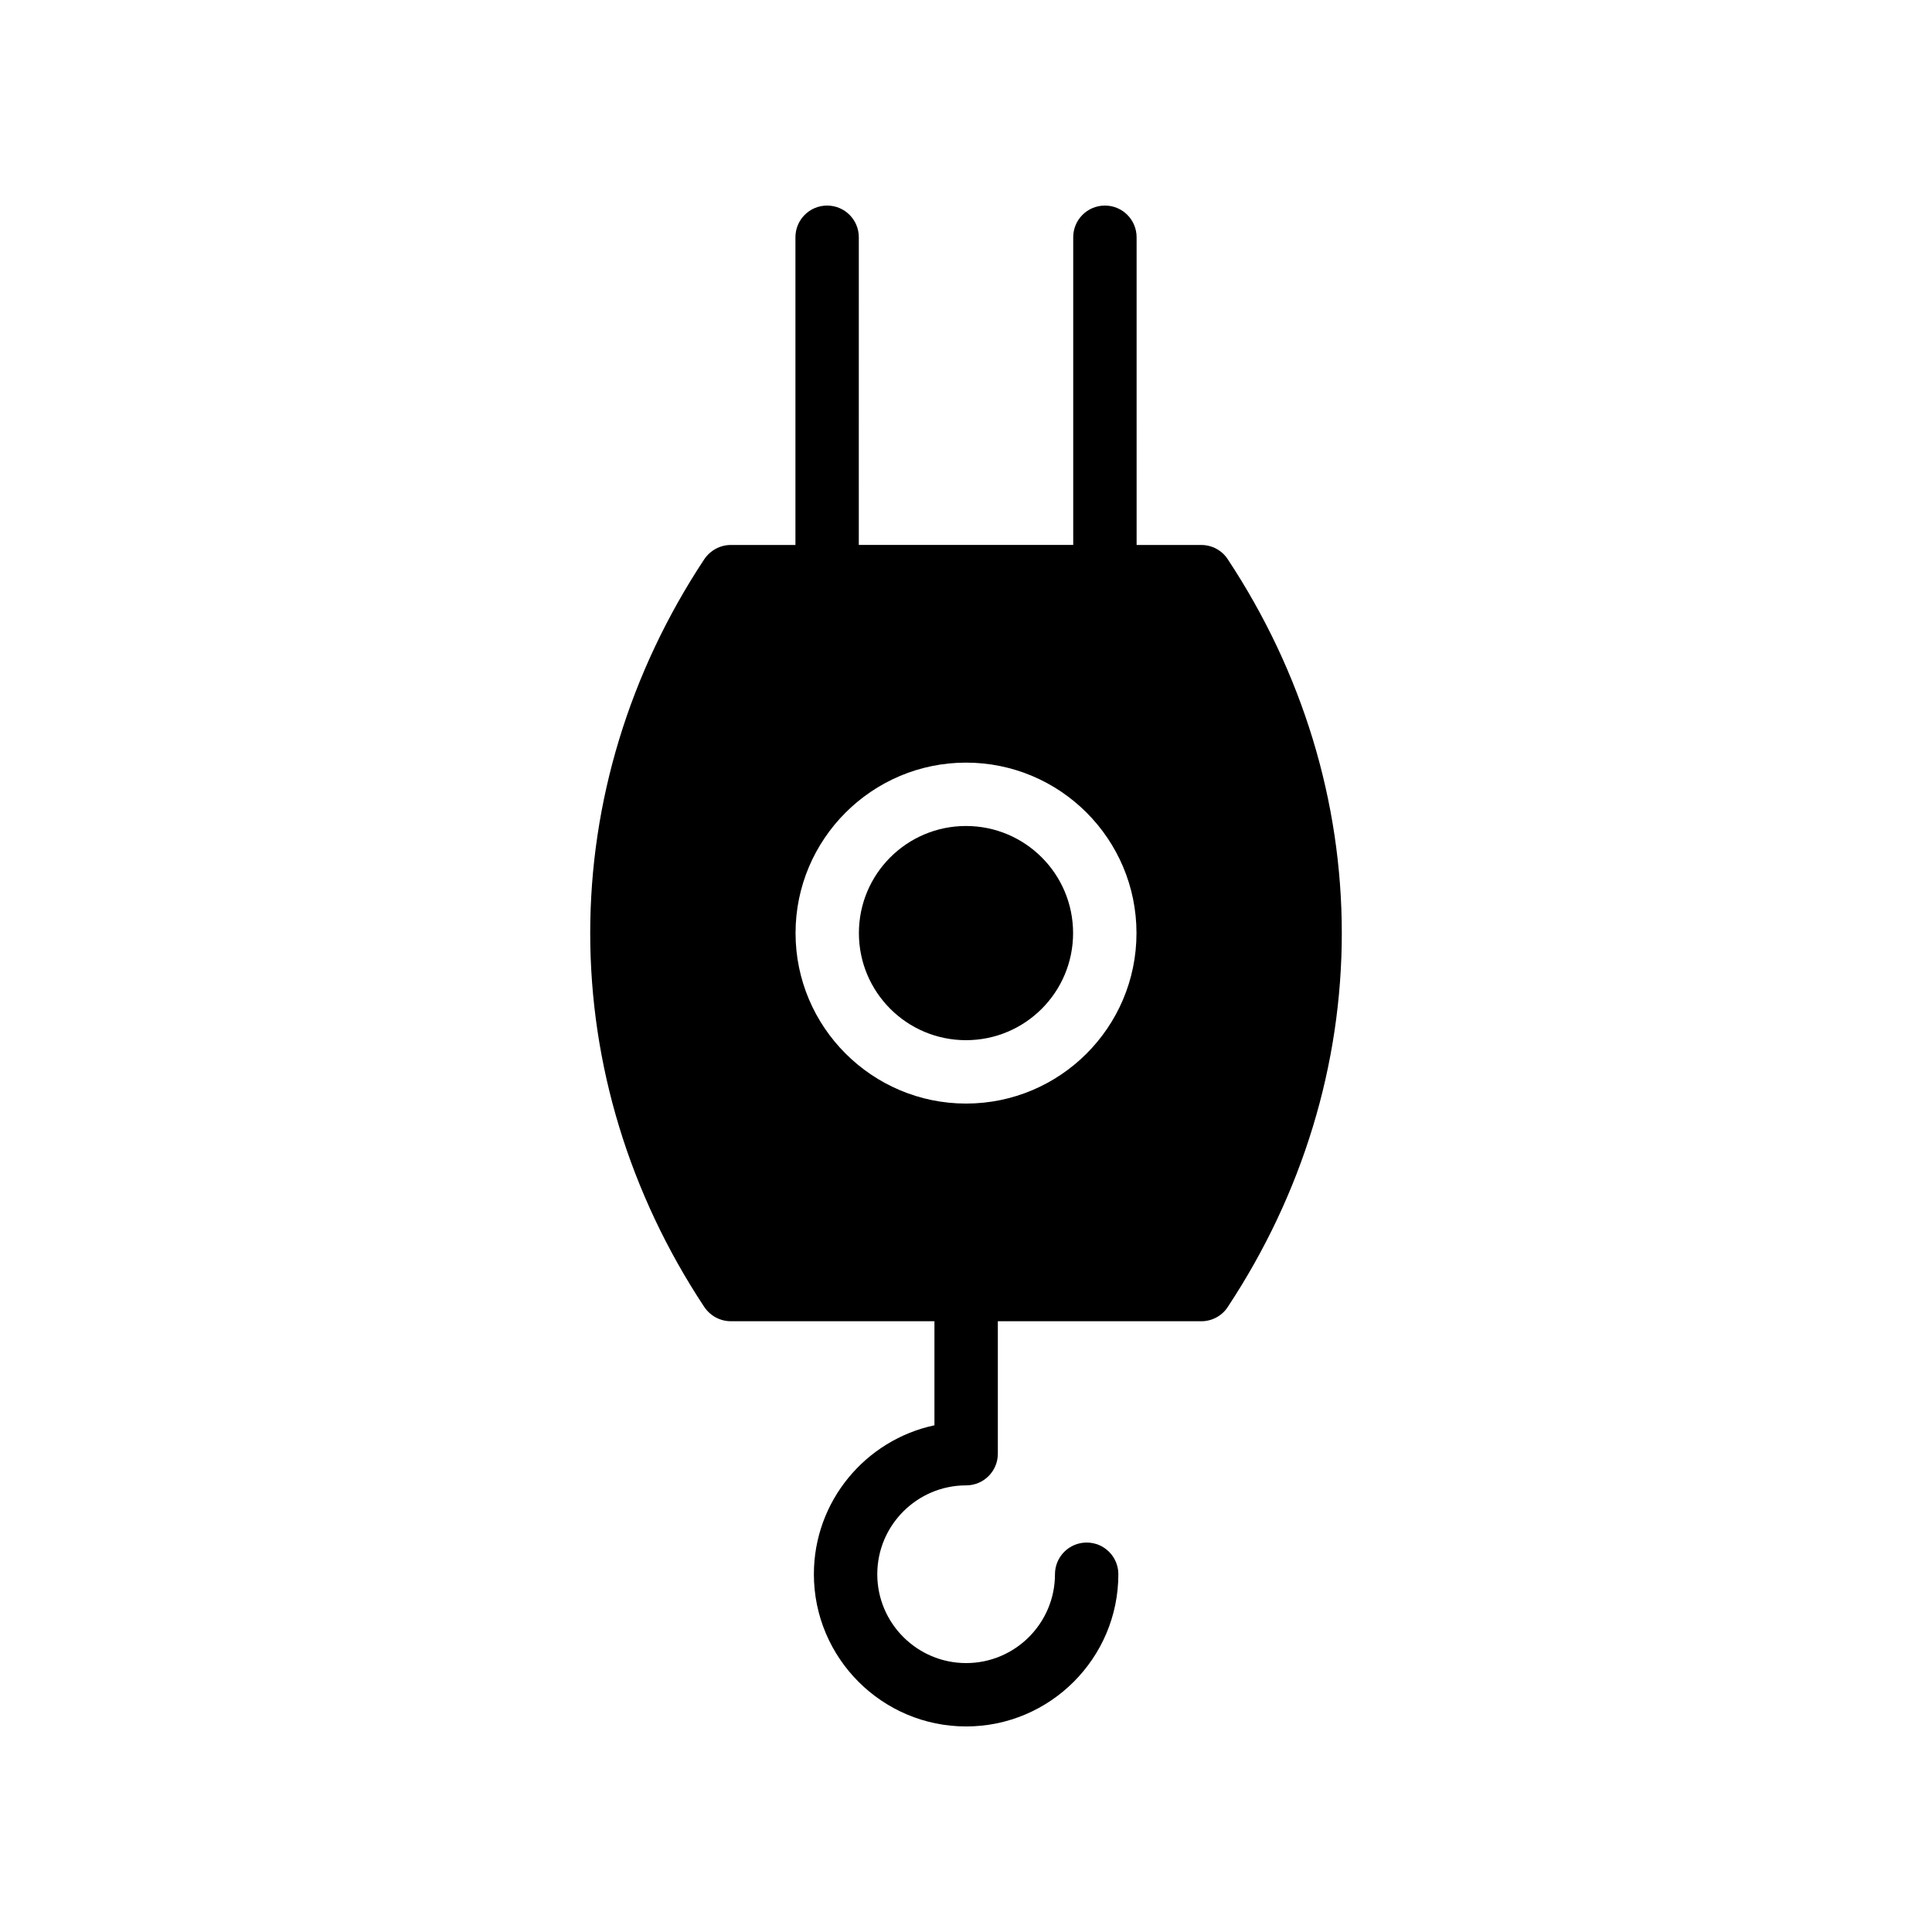
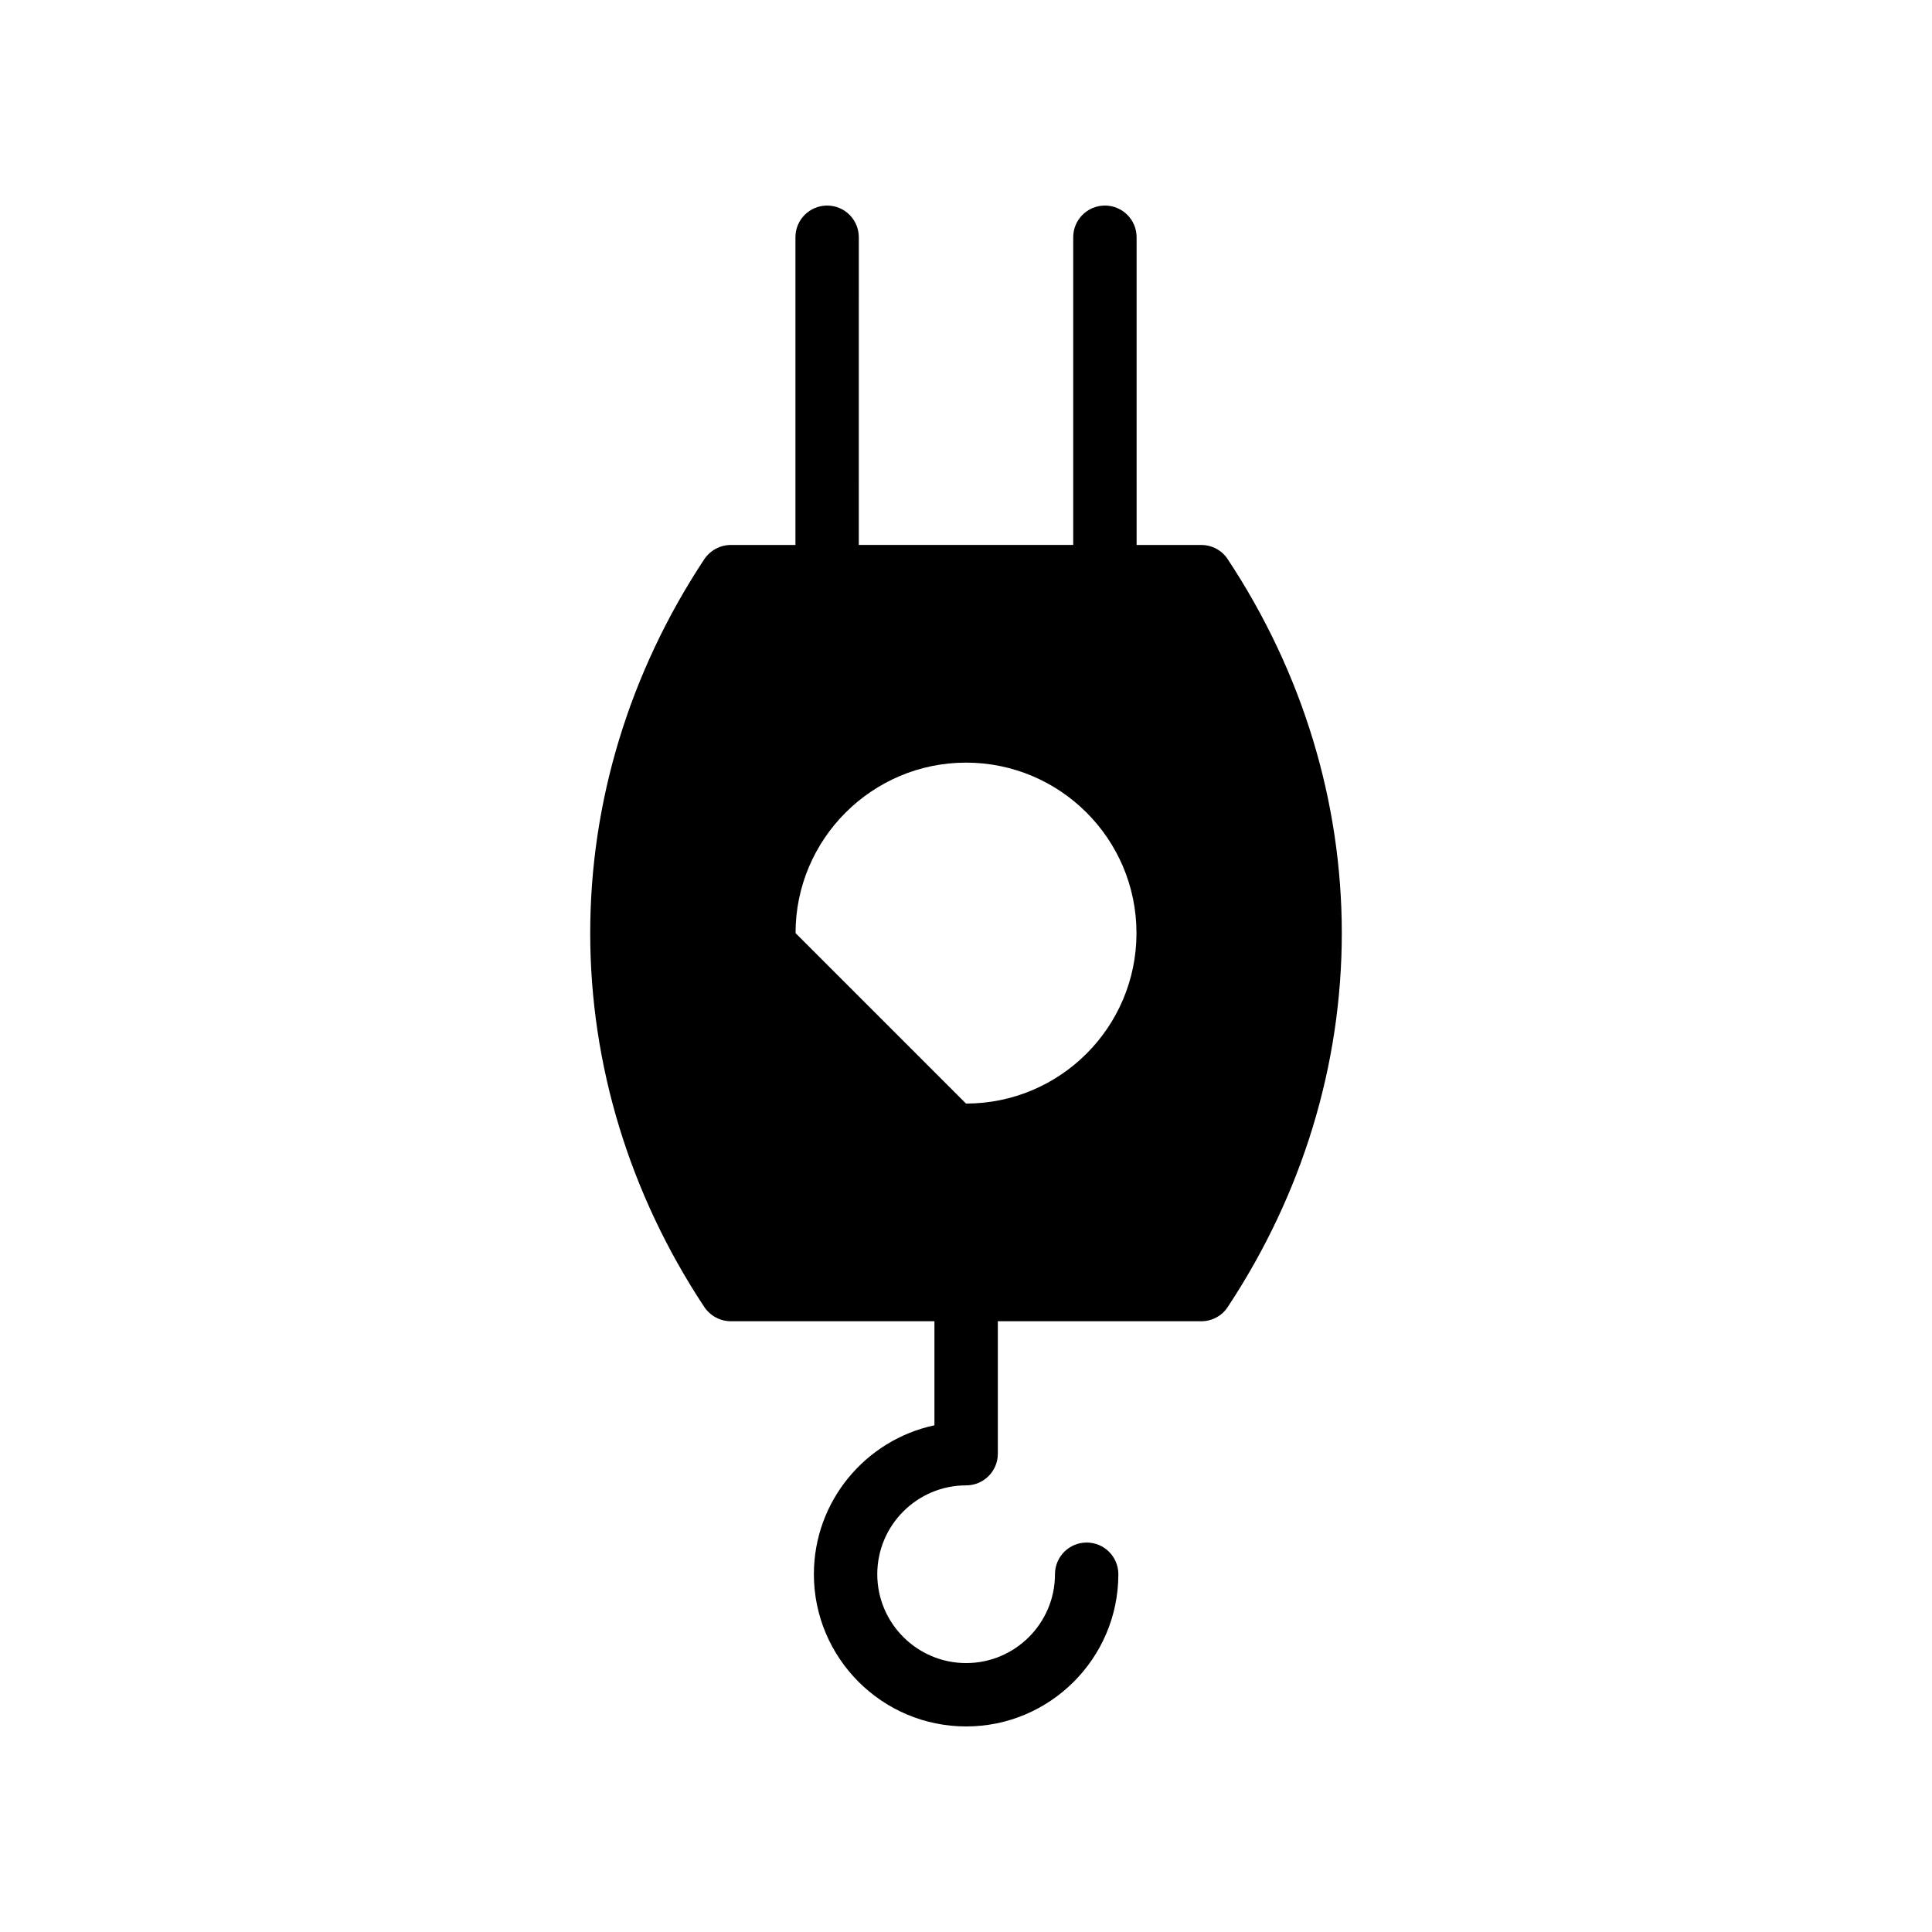
<svg xmlns="http://www.w3.org/2000/svg" fill="#000000" width="800px" height="800px" version="1.1" viewBox="144 144 512 512">
  <g>
-     <path d="m400.04 537.64c4.641 0 8.398-3.754 8.398-8.398v-35.098h53.957c2.769 0 5.457-1.426 6.969-3.777 19.816-29.977 30.227-64.234 30.227-99.082s-10.41-69.105-30.227-99.082c-1.512-2.352-4.199-3.777-6.969-3.777h-17.18l-0.004-81.551c0-4.641-3.754-8.398-8.398-8.398-4.641 0-8.398 3.754-8.398 8.398v81.531h-56.824l0.004-81.531c0-4.641-3.754-8.398-8.398-8.398-4.641 0-8.398 3.754-8.398 8.398v81.547h-17.102c-2.856 0-5.457 1.426-7.055 3.777-19.816 29.977-30.227 64.234-30.227 99.082s10.41 69.105 30.227 99.082c1.594 2.352 4.199 3.777 7.055 3.777h53.941v27.578c-18.23 3.879-31.949 20.098-31.949 39.465 0.008 22.246 18.105 40.344 40.352 40.344 22.238 0 40.336-18.098 40.336-40.336 0-4.641-3.754-8.398-8.398-8.398-4.641 0-8.398 3.754-8.398 8.398 0.004 12.98-10.559 23.543-23.539 23.543-12.988 0-23.551-10.562-23.551-23.543 0-12.988 10.562-23.551 23.551-23.551zm-45.211-146.36c0-24.938 20.32-45.176 45.176-45.176 24.938 0 45.176 20.238 45.176 45.176s-20.234 45.176-45.176 45.176c-24.855-0.004-45.176-20.238-45.176-45.176z" />
-     <path d="m428.38 391.28c0 15.672-12.707 28.379-28.379 28.379-15.676 0-28.383-12.707-28.383-28.379 0-15.676 12.707-28.383 28.383-28.383 15.672 0 28.379 12.707 28.379 28.383" />
+     <path d="m400.04 537.64c4.641 0 8.398-3.754 8.398-8.398v-35.098h53.957c2.769 0 5.457-1.426 6.969-3.777 19.816-29.977 30.227-64.234 30.227-99.082s-10.41-69.105-30.227-99.082c-1.512-2.352-4.199-3.777-6.969-3.777h-17.18l-0.004-81.551c0-4.641-3.754-8.398-8.398-8.398-4.641 0-8.398 3.754-8.398 8.398v81.531h-56.824l0.004-81.531c0-4.641-3.754-8.398-8.398-8.398-4.641 0-8.398 3.754-8.398 8.398v81.547h-17.102c-2.856 0-5.457 1.426-7.055 3.777-19.816 29.977-30.227 64.234-30.227 99.082s10.41 69.105 30.227 99.082c1.594 2.352 4.199 3.777 7.055 3.777h53.941v27.578c-18.23 3.879-31.949 20.098-31.949 39.465 0.008 22.246 18.105 40.344 40.352 40.344 22.238 0 40.336-18.098 40.336-40.336 0-4.641-3.754-8.398-8.398-8.398-4.641 0-8.398 3.754-8.398 8.398 0.004 12.98-10.559 23.543-23.539 23.543-12.988 0-23.551-10.562-23.551-23.543 0-12.988 10.562-23.551 23.551-23.551zm-45.211-146.36c0-24.938 20.32-45.176 45.176-45.176 24.938 0 45.176 20.238 45.176 45.176s-20.234 45.176-45.176 45.176z" />
  </g>
</svg>